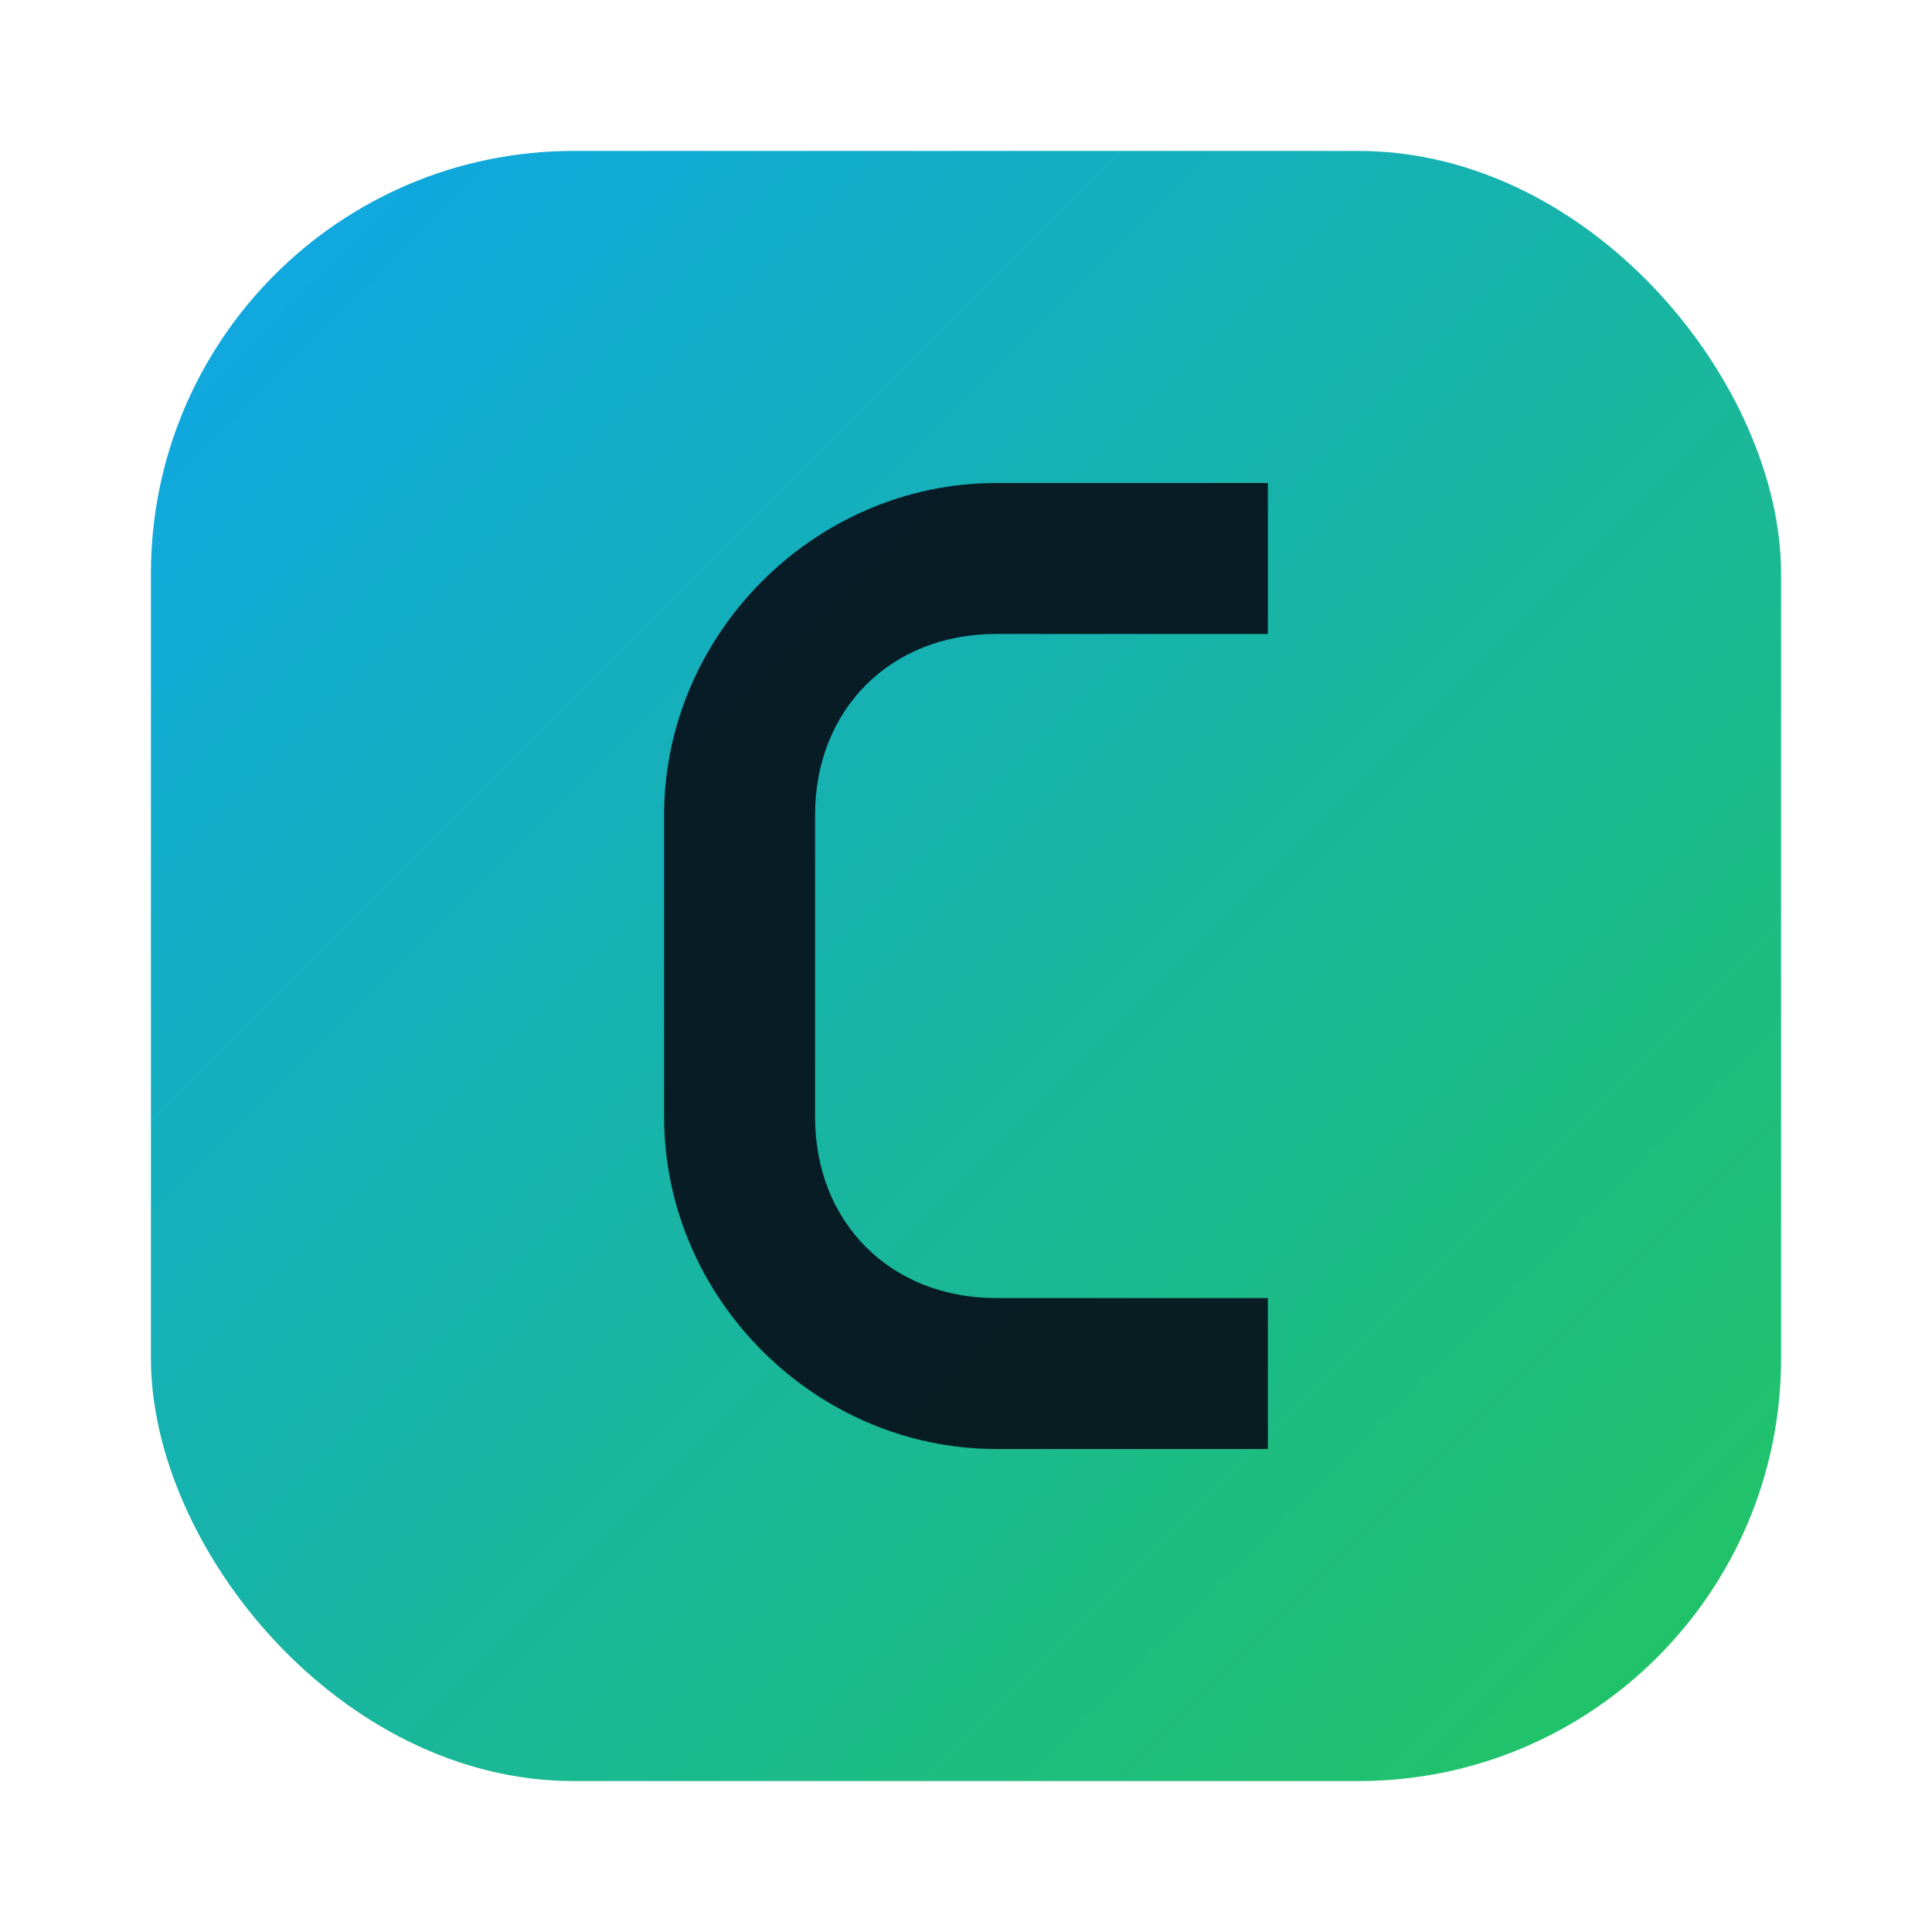
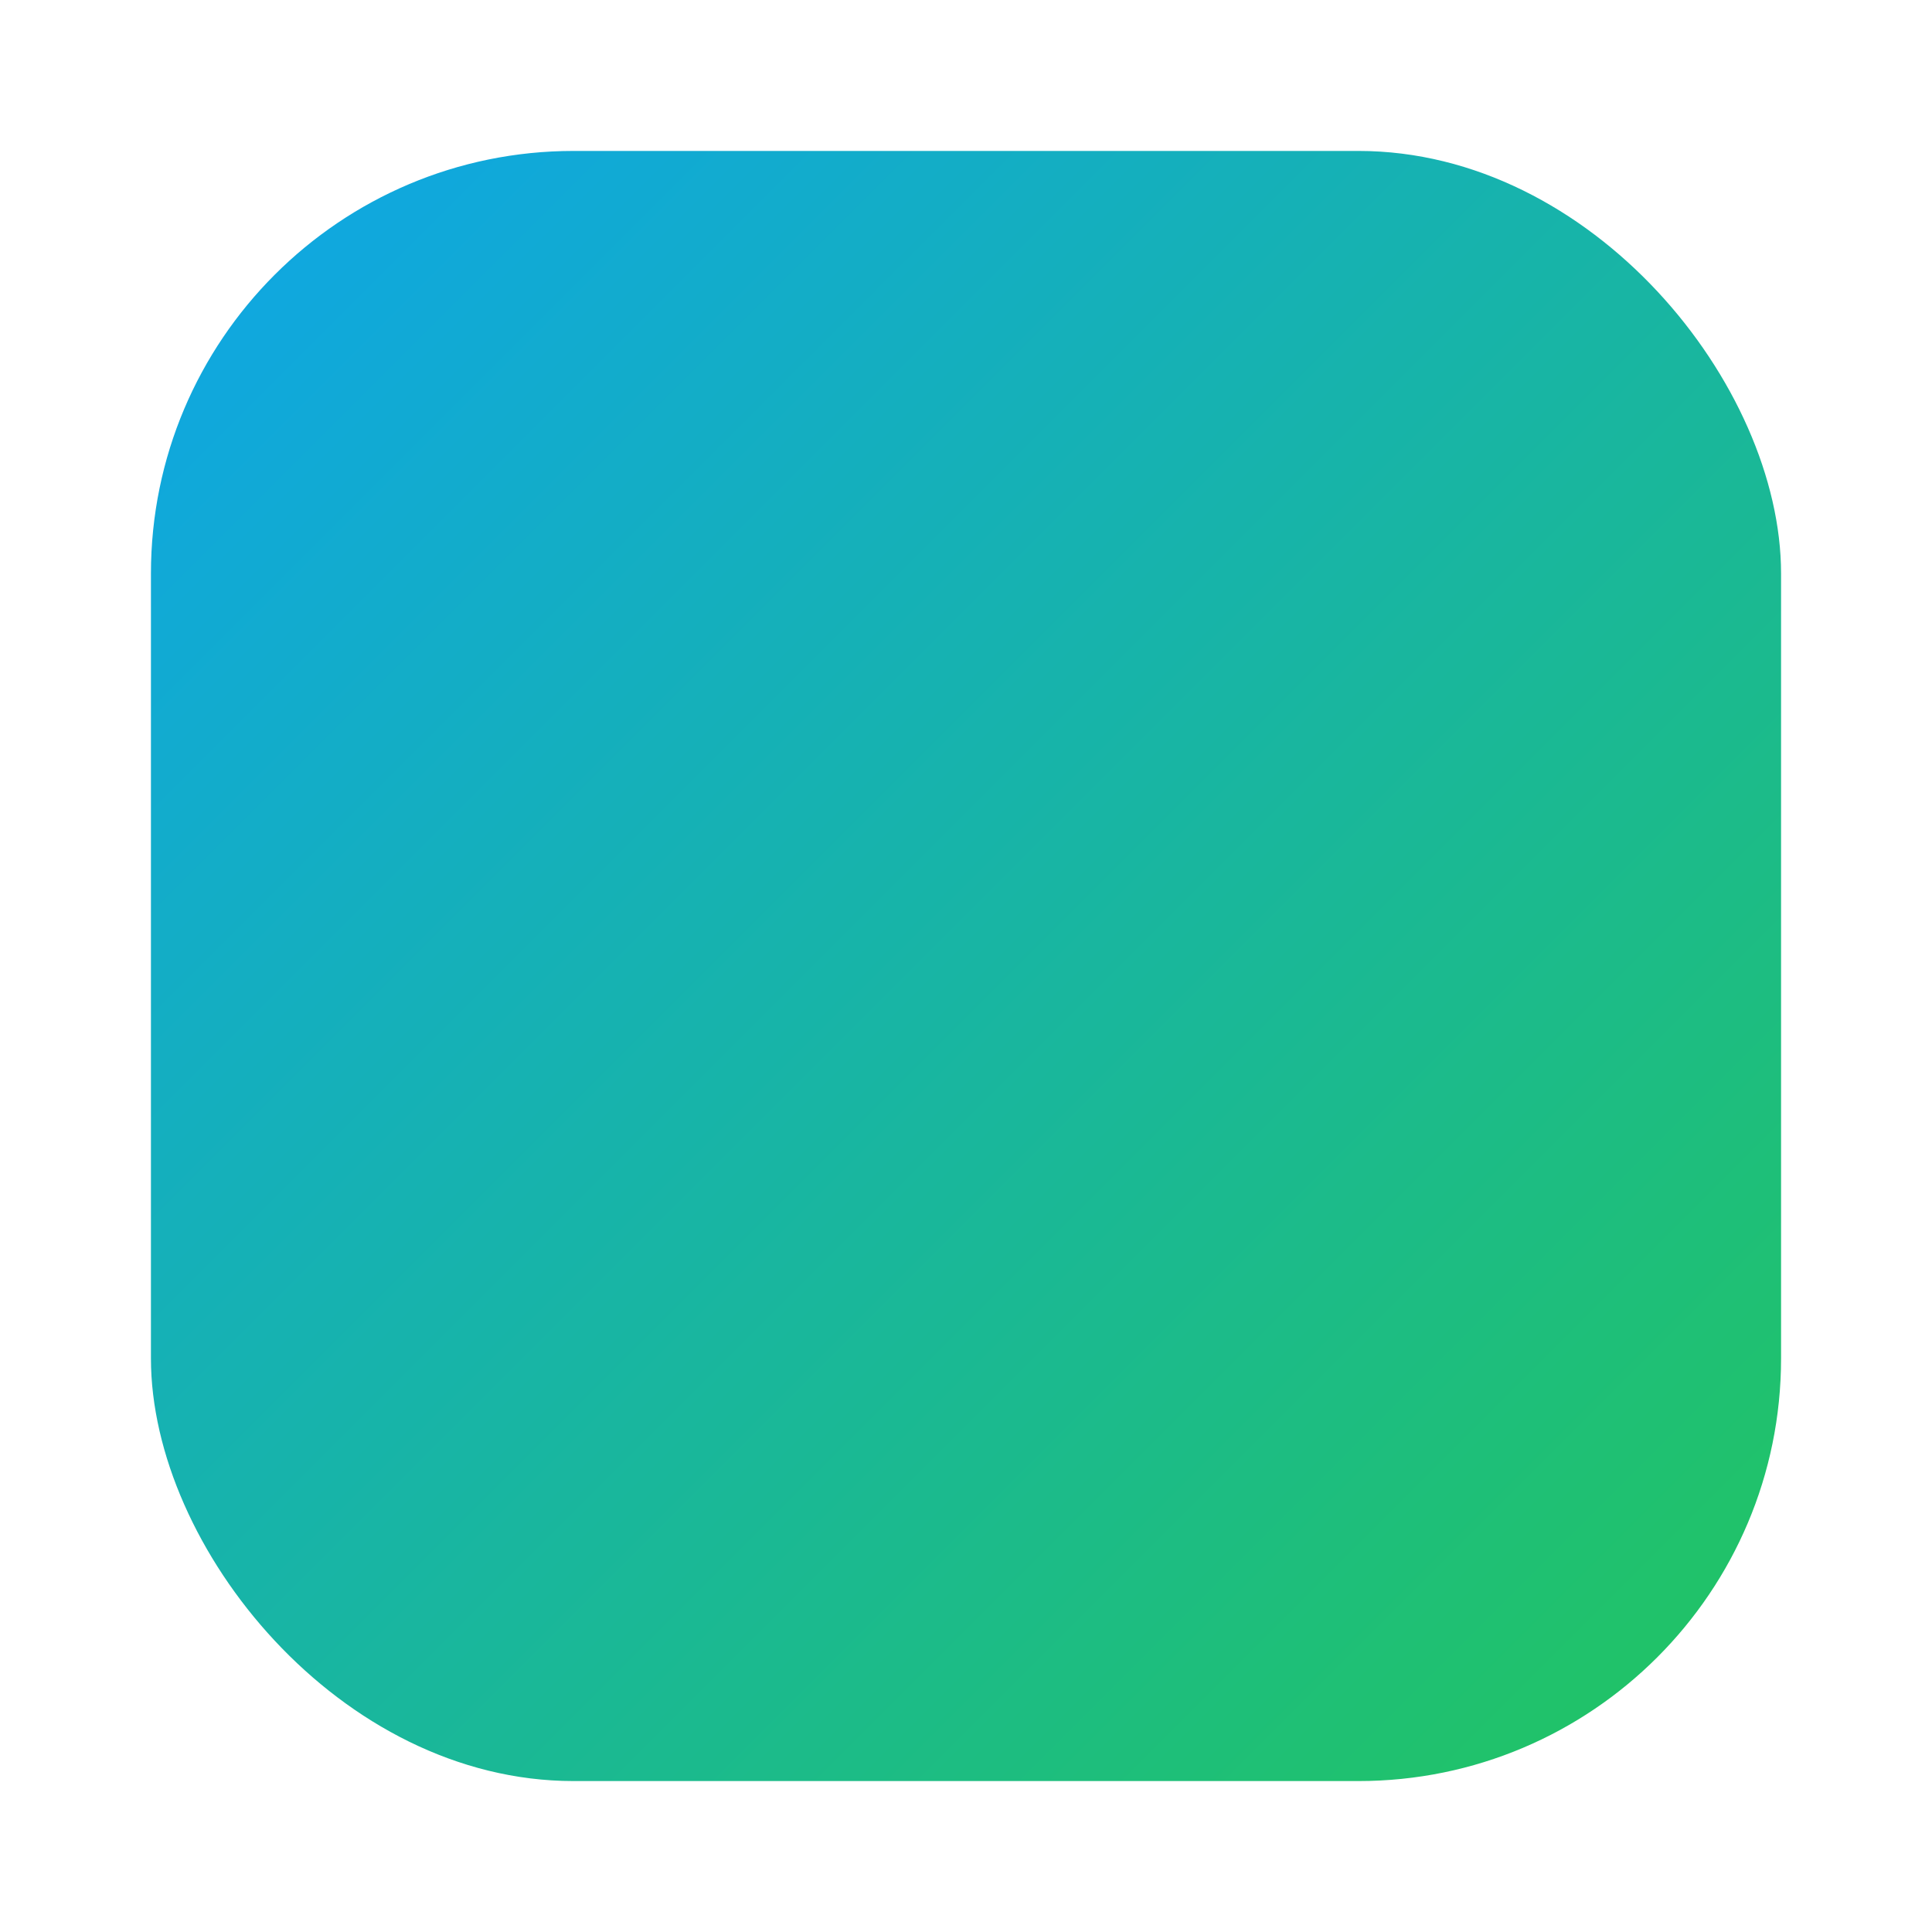
<svg xmlns="http://www.w3.org/2000/svg" width="128" height="128" viewBox="0 0 128 128">
  <defs>
    <linearGradient id="g" x1="0" y1="0" x2="1" y2="1">
      <stop offset="0" stop-color="#0ea5e9" />
      <stop offset="1" stop-color="#22c55e" />
    </linearGradient>
  </defs>
  <rect x="10" y="10" width="108" height="108" rx="28" fill="url(#g)" />
-   <path d="M44 54c0-12 10-22 22-22h18v10H66c-7 0-12 5-12 12v20c0 7 5 12 12 12h18v10H66c-12 0-22-10-22-22V54z" fill="#061019" opacity=".92" />
</svg>